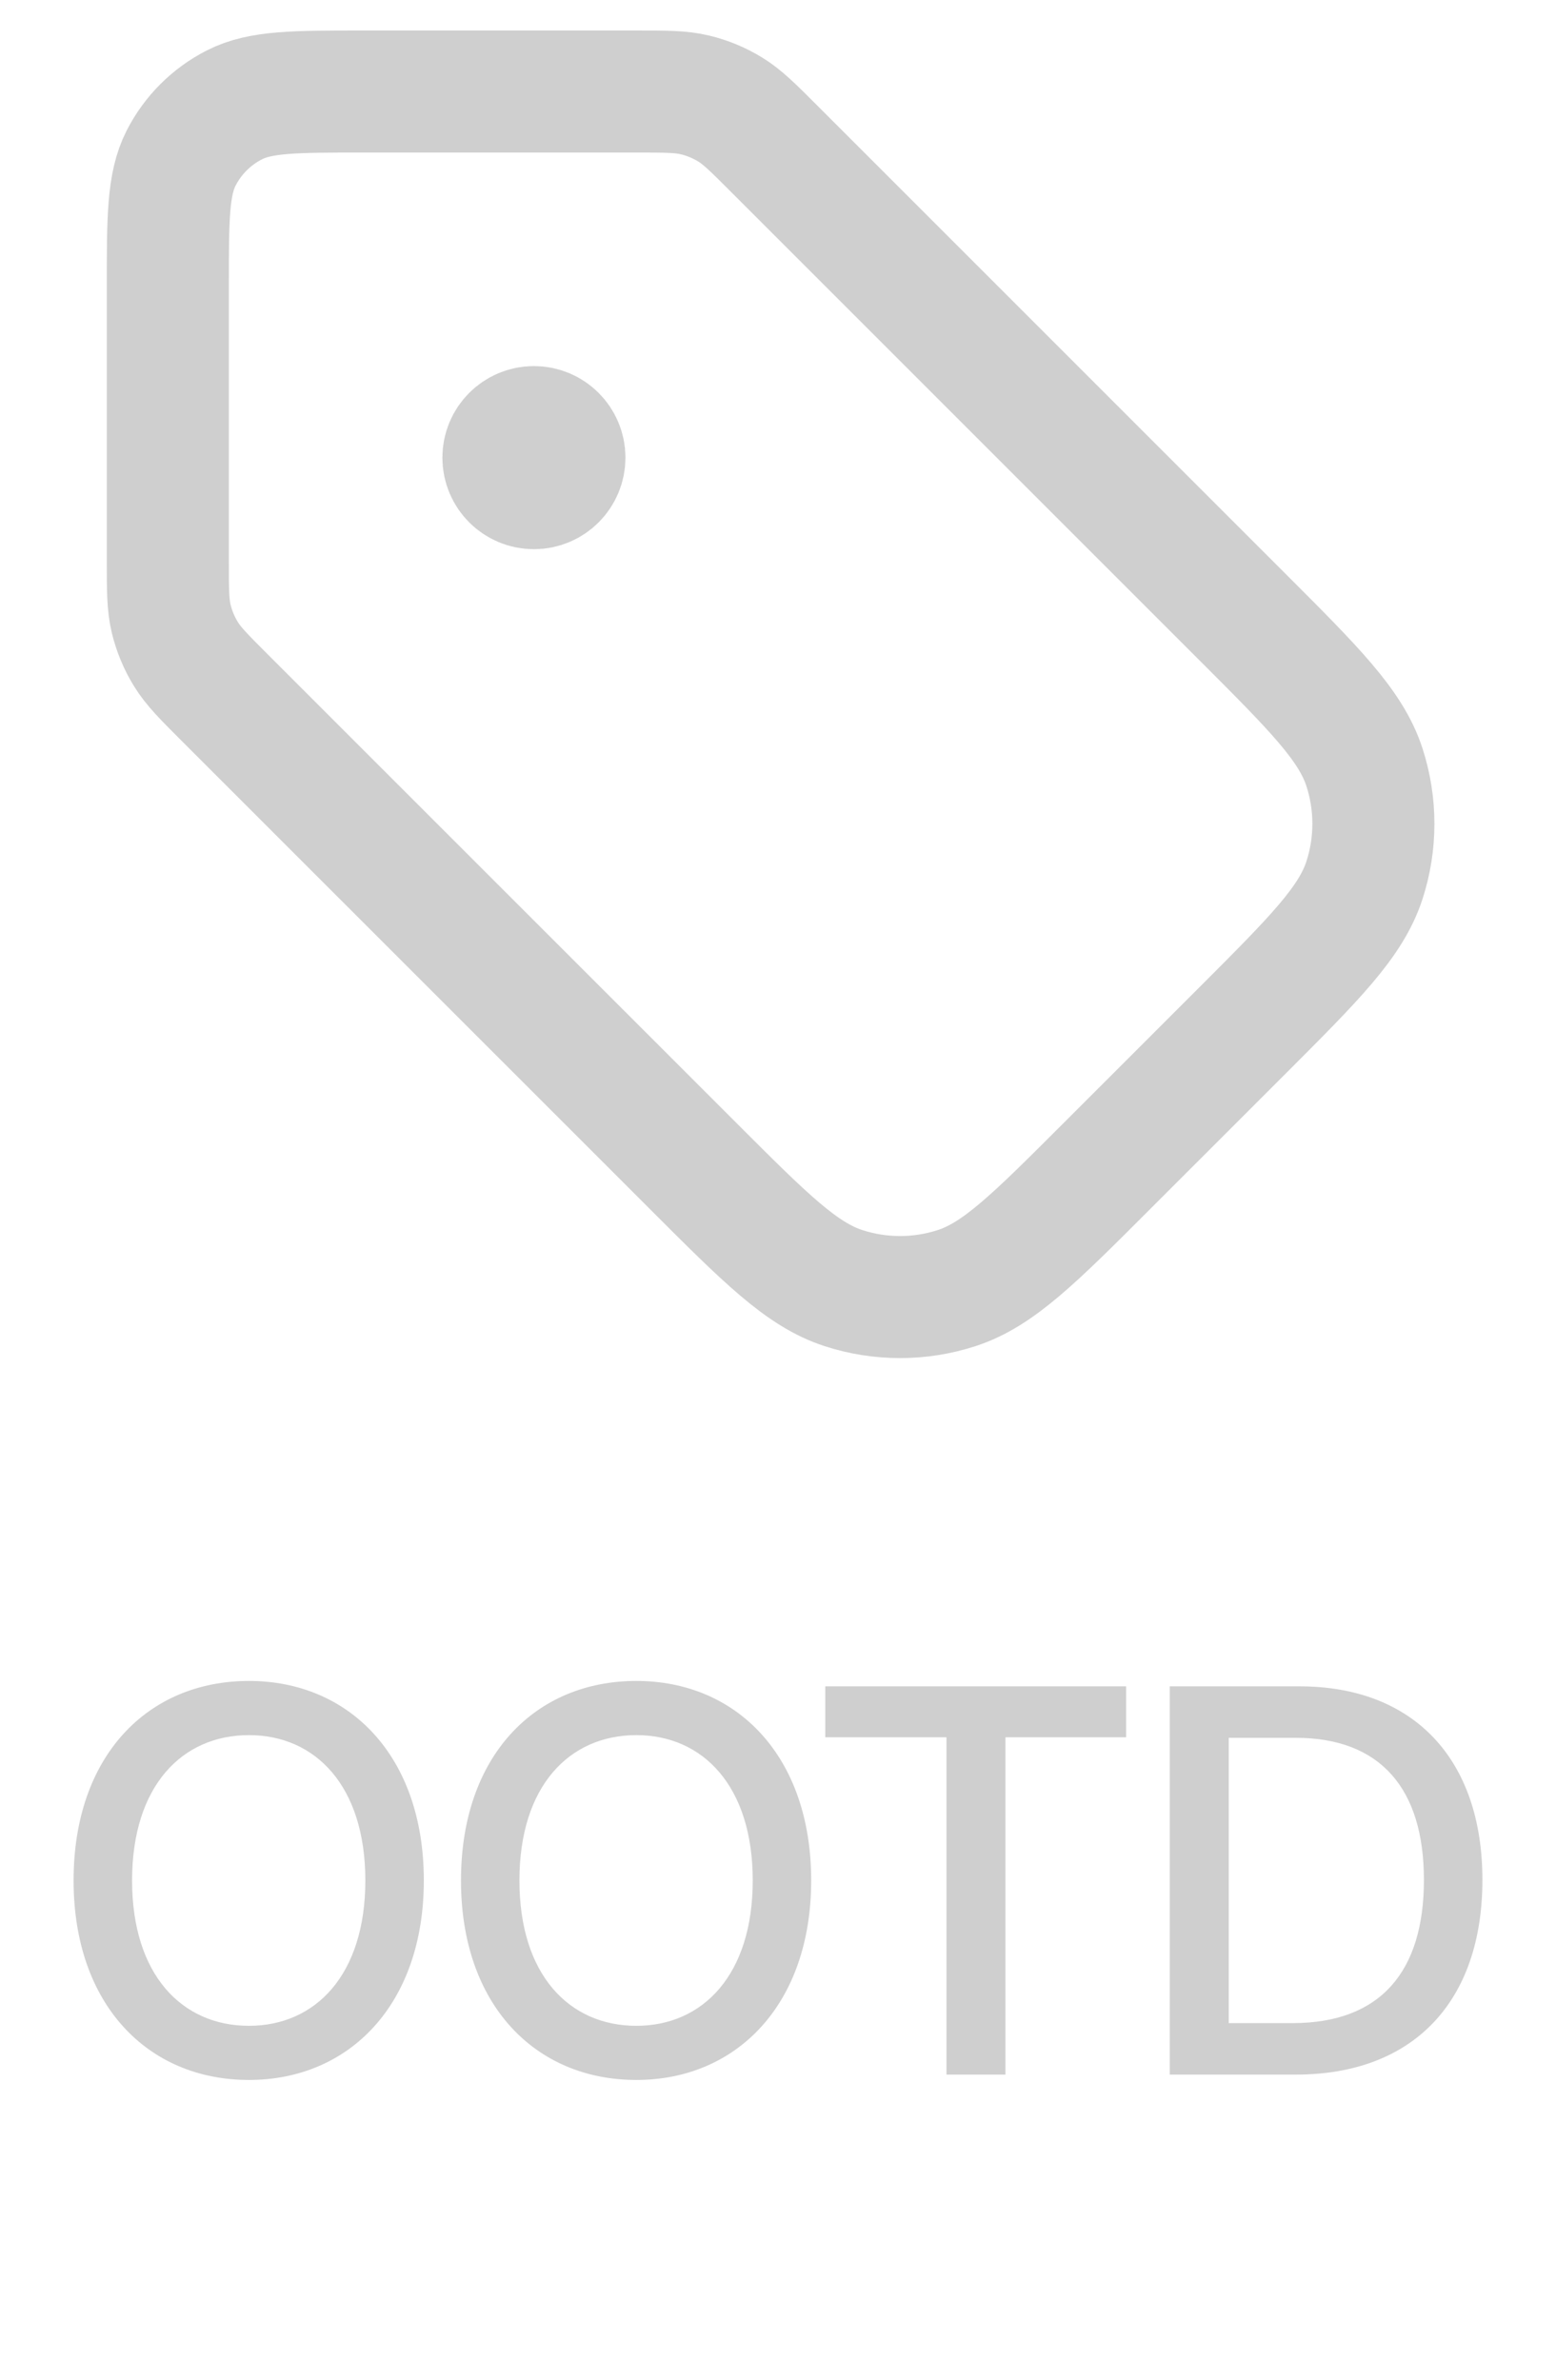
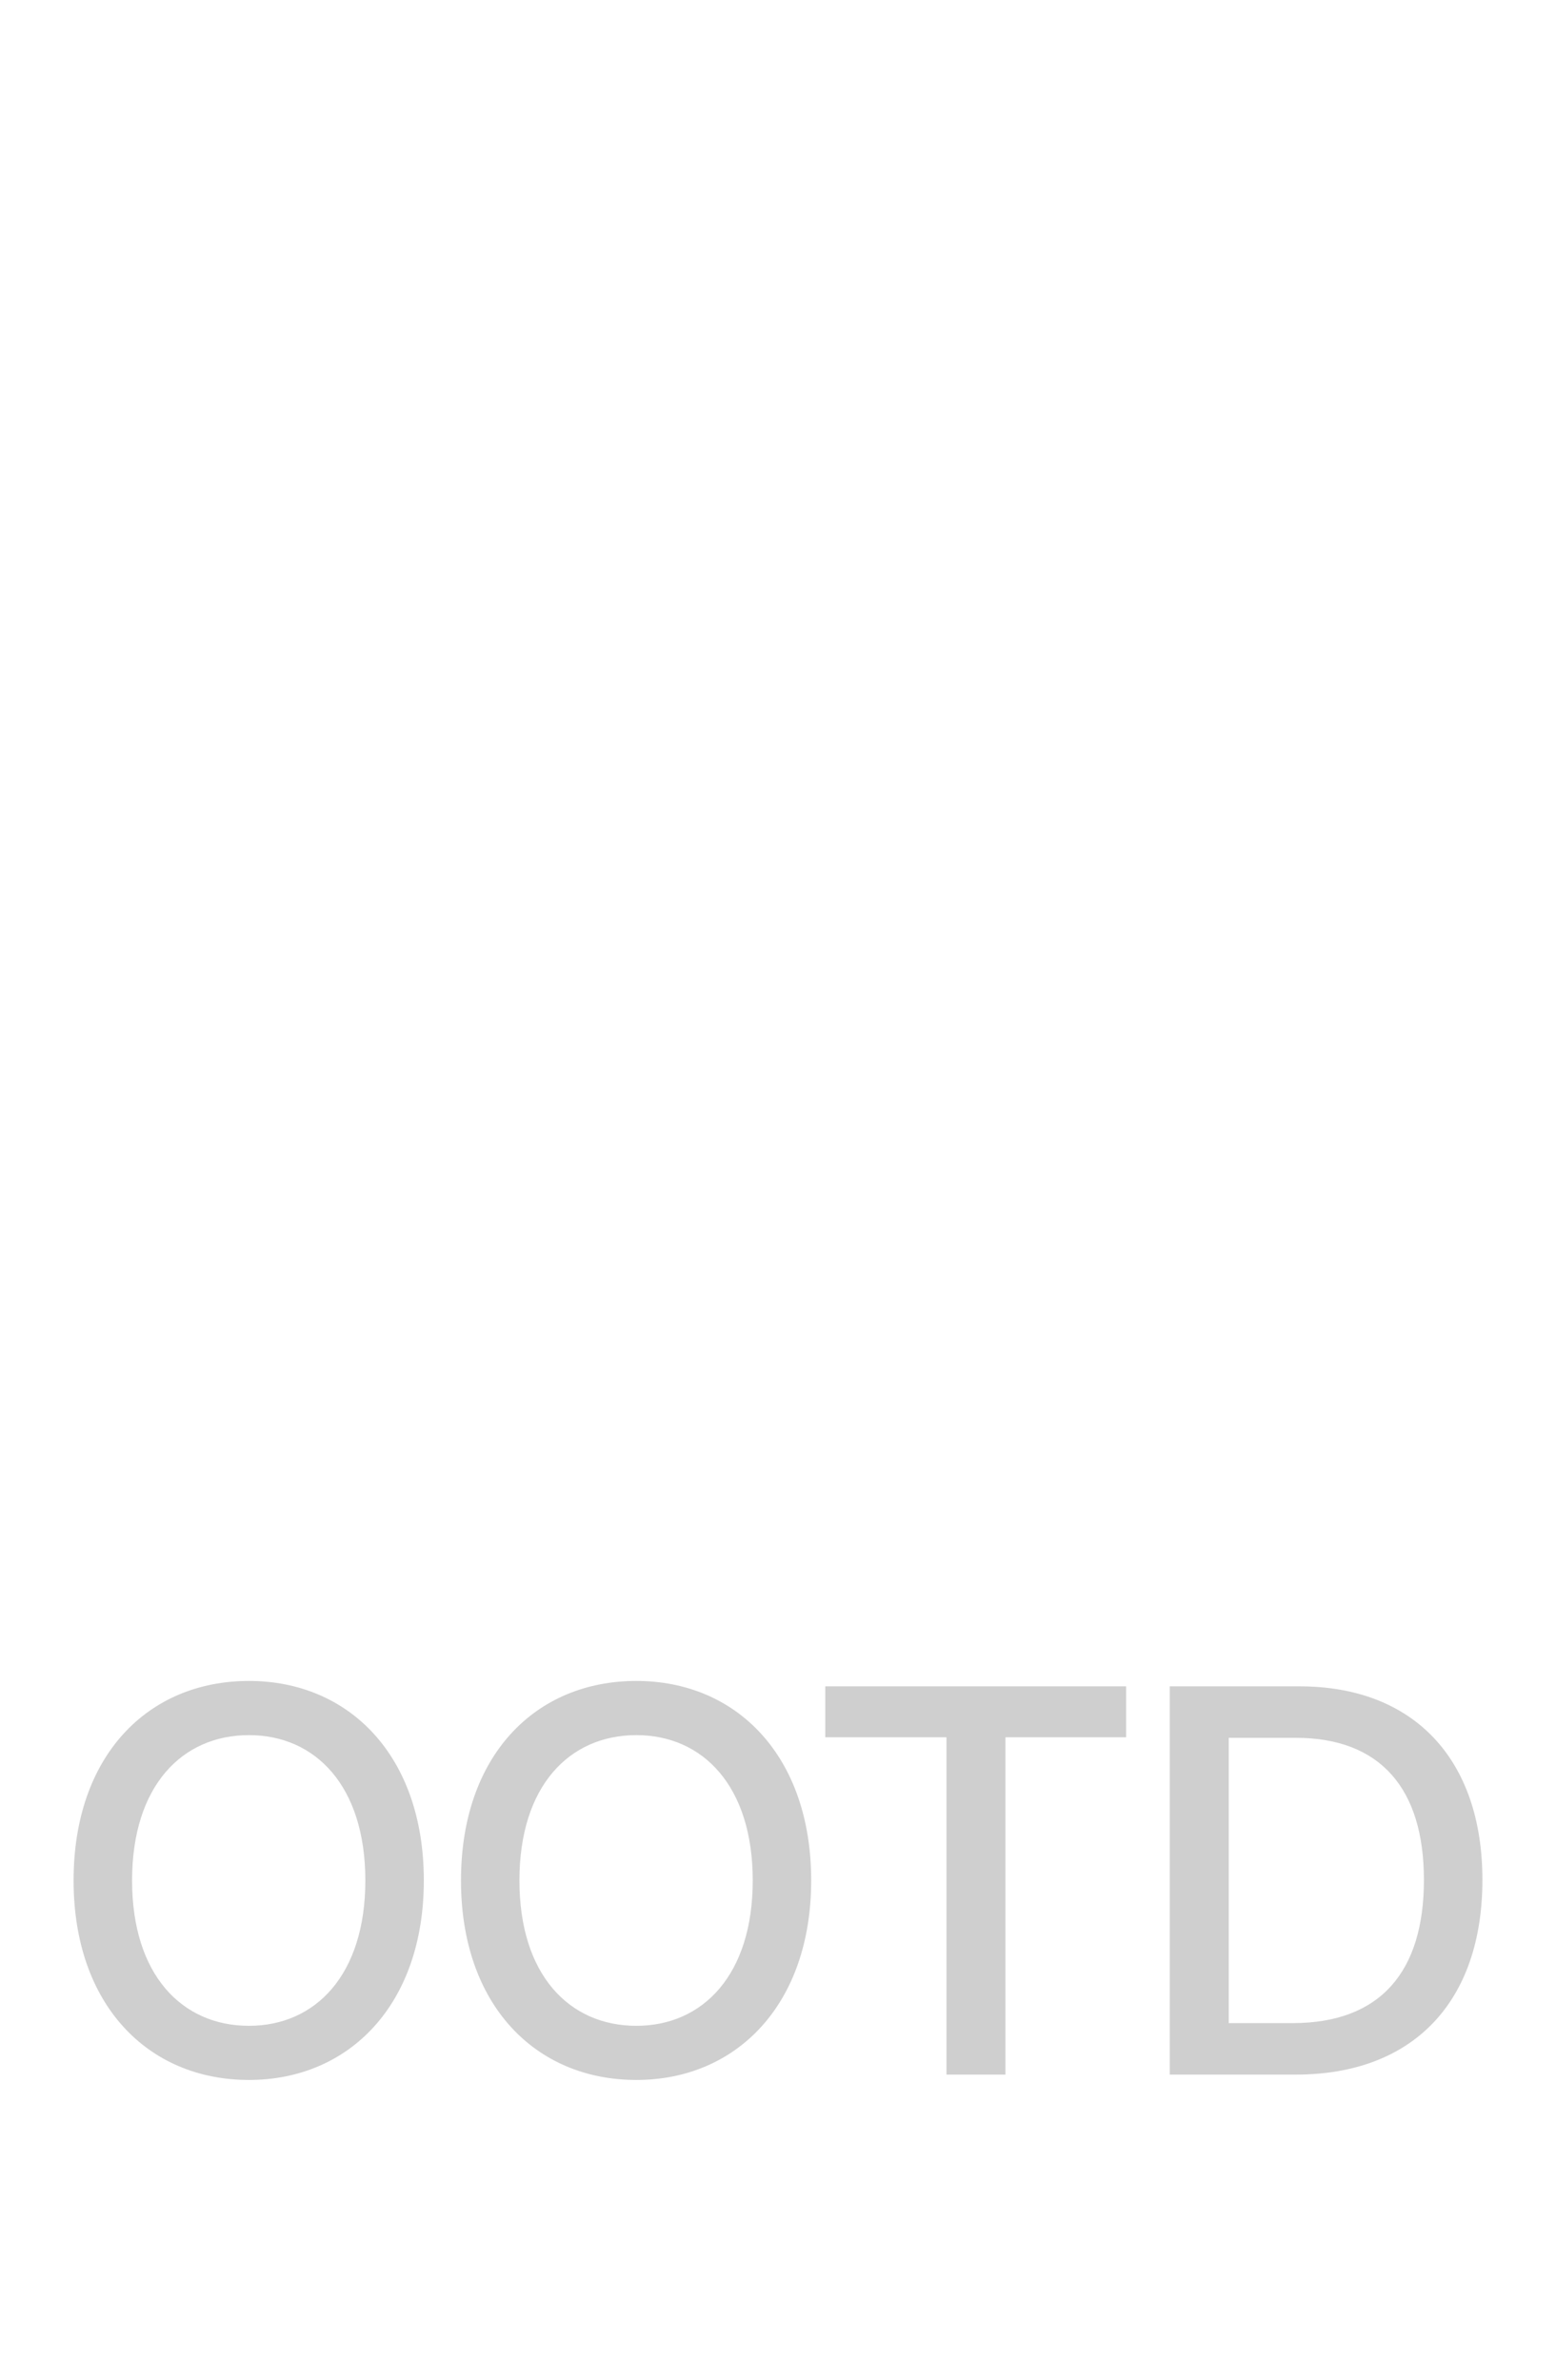
<svg xmlns="http://www.w3.org/2000/svg" width="34" height="52" viewBox="0 0 34 52" fill="none">
  <path d="M9.261 41.091C9.261 43.798 7.632 45.45 5.44 45.45C3.226 45.45 1.608 43.798 1.608 41.091C1.608 38.372 3.226 36.731 5.44 36.731C7.632 36.731 9.261 38.372 9.261 41.091ZM7.983 41.091C7.983 39.028 6.894 37.915 5.44 37.915C3.976 37.915 2.886 39.028 2.886 41.091C2.886 43.153 3.976 44.267 5.44 44.267C6.894 44.267 7.983 43.153 7.983 41.091ZM17.725 41.091C17.725 43.798 16.096 45.45 13.905 45.45C11.69 45.45 10.073 43.798 10.073 41.091C10.073 38.372 11.69 36.731 13.905 36.731C16.096 36.731 17.725 38.372 17.725 41.091ZM16.448 41.091C16.448 39.028 15.358 37.915 13.905 37.915C12.44 37.915 11.35 39.028 11.35 41.091C11.35 43.153 12.44 44.267 13.905 44.267C15.358 44.267 16.448 43.153 16.448 41.091ZM18.033 37.962V36.849H24.607V37.962H21.97V45.333H20.681V37.962H18.033ZM28.314 45.333H25.56V36.849H28.395C30.892 36.849 32.392 38.442 32.392 41.079C32.392 43.727 30.892 45.333 28.314 45.333ZM26.849 44.208H28.243C30.165 44.208 31.114 43.083 31.114 41.079C31.114 39.087 30.165 37.974 28.314 37.974H26.849V44.208Z" fill="#CFCFCF" />
-   <path d="M11.667 10H11.68M3.667 6.267L3.667 12.233C3.667 12.885 3.667 13.211 3.74 13.518C3.806 13.79 3.913 14.05 4.06 14.289C4.224 14.558 4.455 14.789 4.916 15.25L15.141 25.474C16.725 27.059 17.517 27.851 18.431 28.147C19.234 28.408 20.099 28.408 20.903 28.147C21.816 27.851 22.608 27.059 24.192 25.474L27.141 22.526C28.725 20.941 29.517 20.149 29.814 19.236C30.075 18.433 30.075 17.567 29.814 16.764C29.517 15.851 28.725 15.059 27.141 13.475L16.916 3.25C16.455 2.788 16.224 2.558 15.955 2.393C15.717 2.247 15.457 2.139 15.185 2.074C14.878 2 14.552 2 13.899 2L7.933 2C6.44 2 5.693 2 5.123 2.291C4.621 2.546 4.213 2.954 3.957 3.456C3.667 4.026 3.667 4.773 3.667 6.267ZM12.333 10C12.333 10.368 12.035 10.667 11.667 10.667C11.298 10.667 11 10.368 11 10C11 9.632 11.298 9.333 11.667 9.333C12.035 9.333 12.333 9.632 12.333 10Z" stroke="#CFCFCF" stroke-width="2.667" stroke-linecap="round" stroke-linejoin="round" />
</svg>